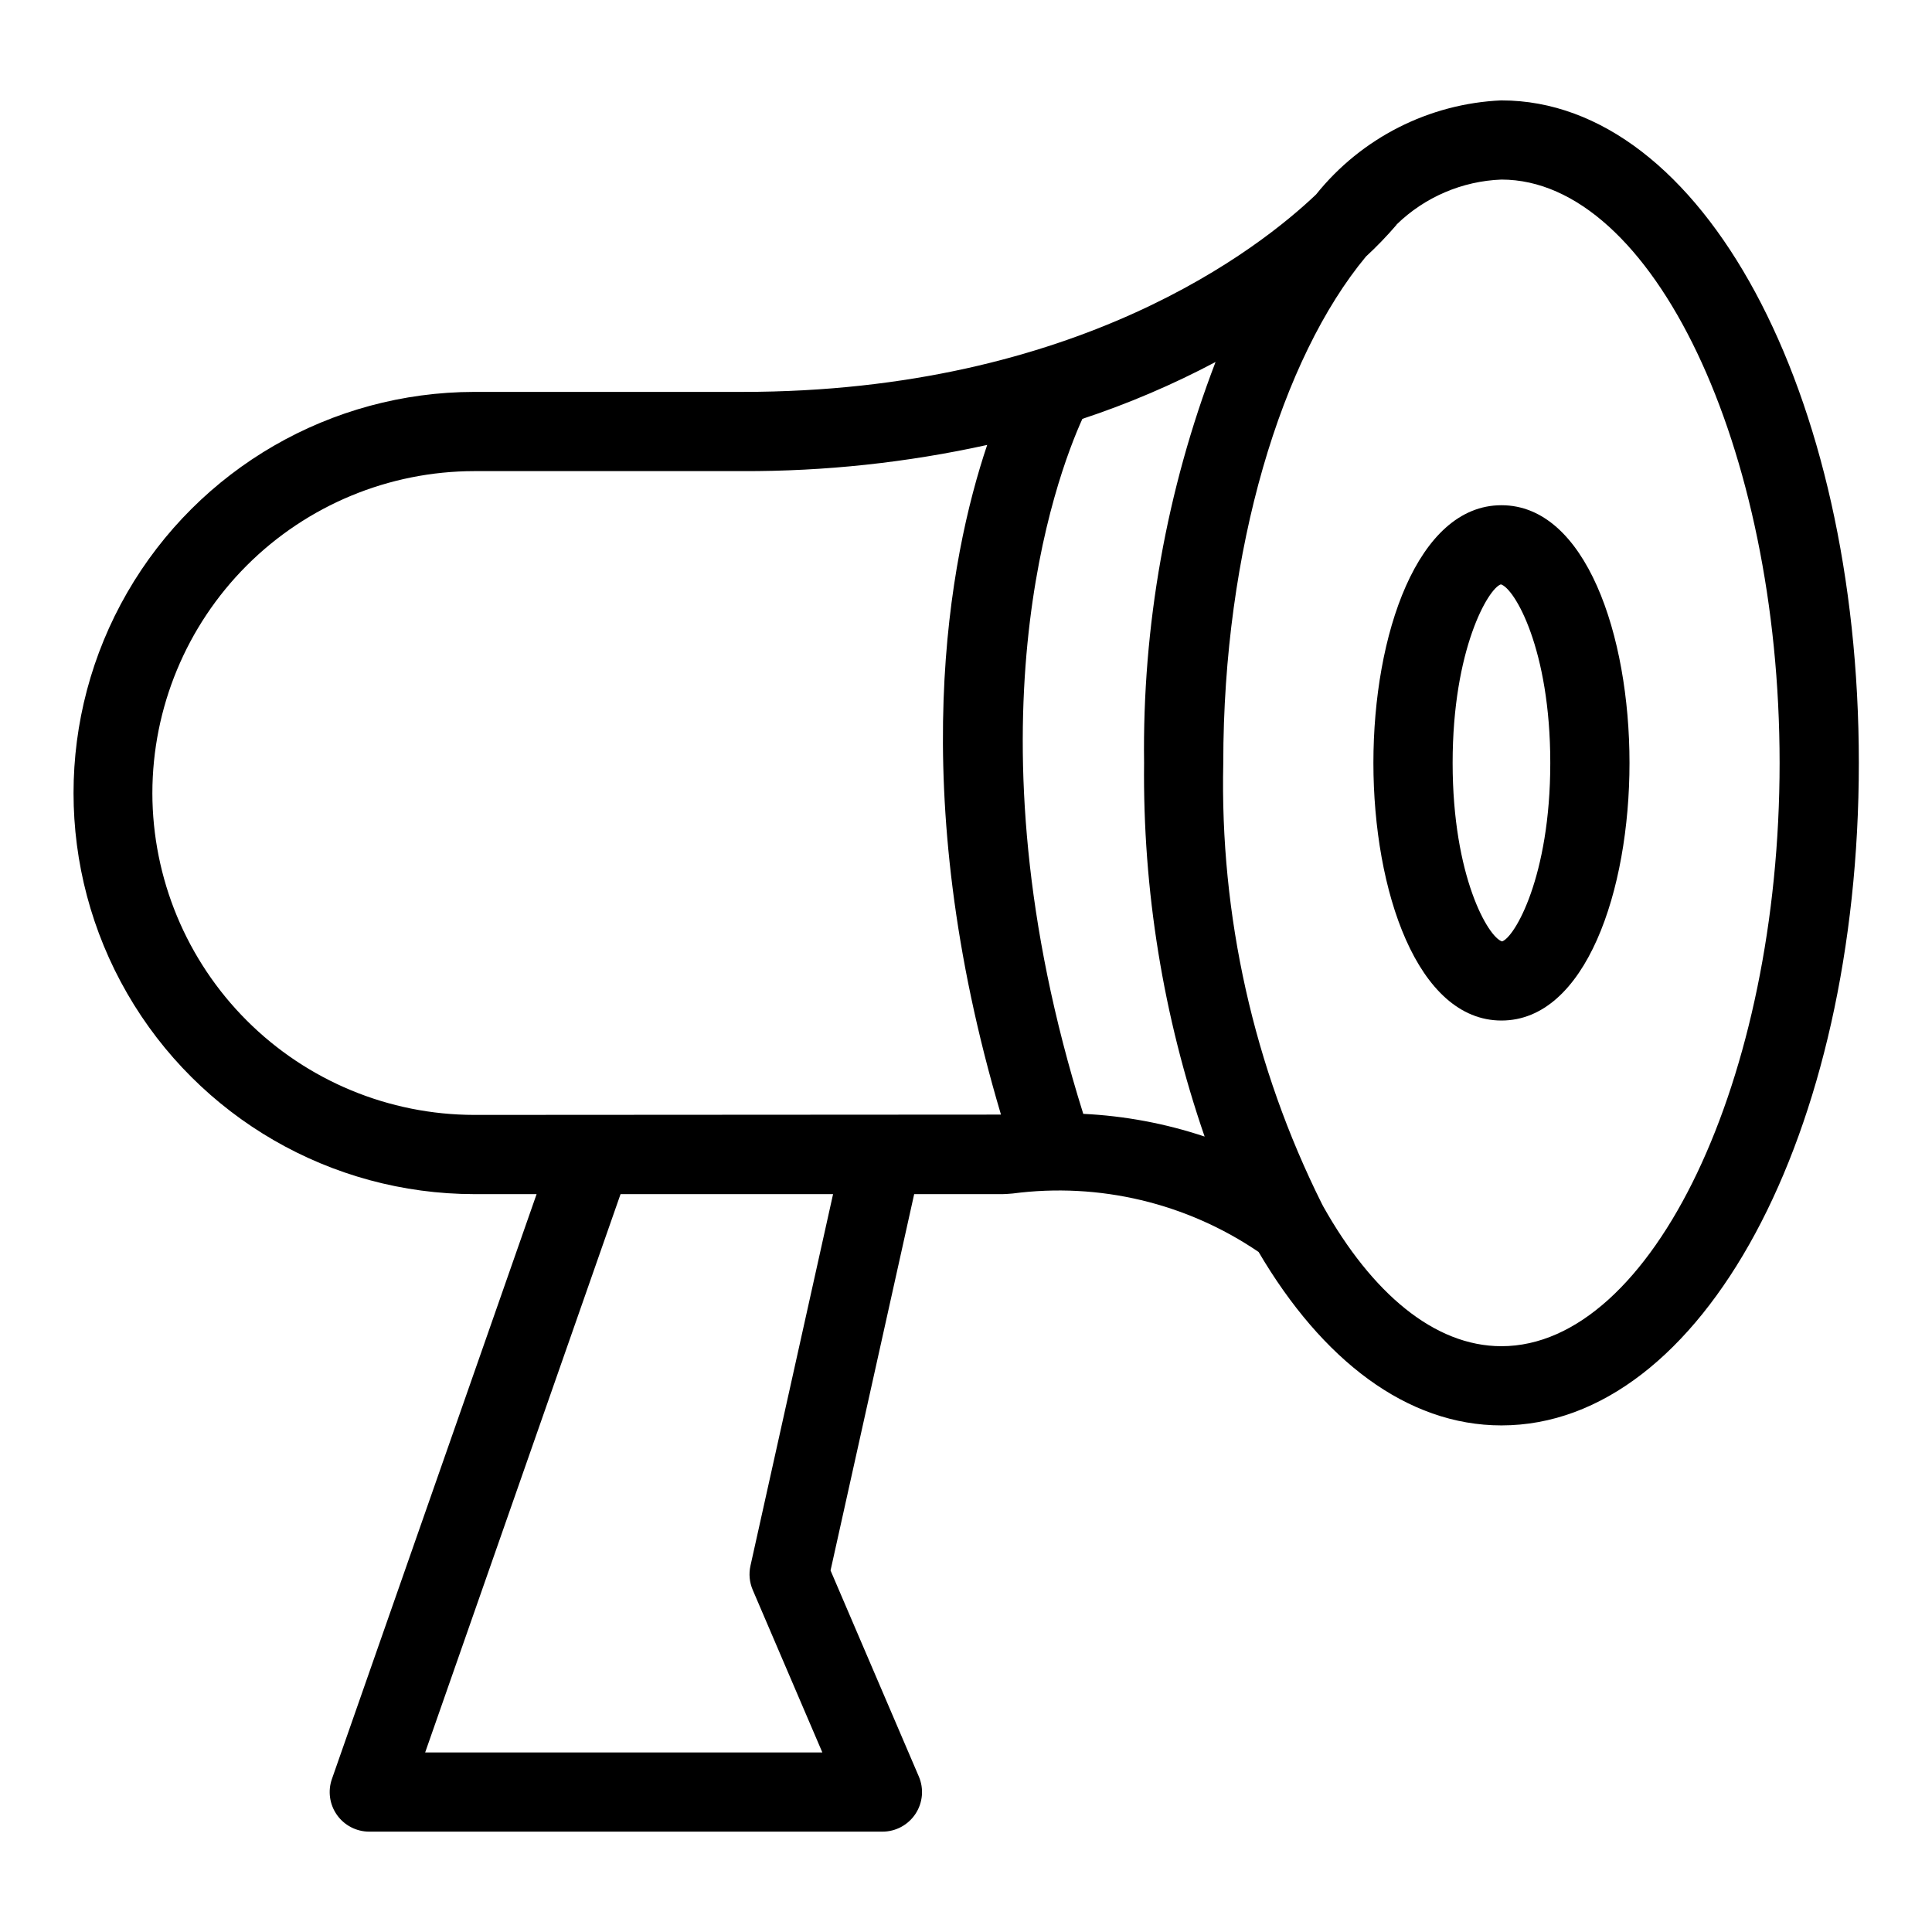
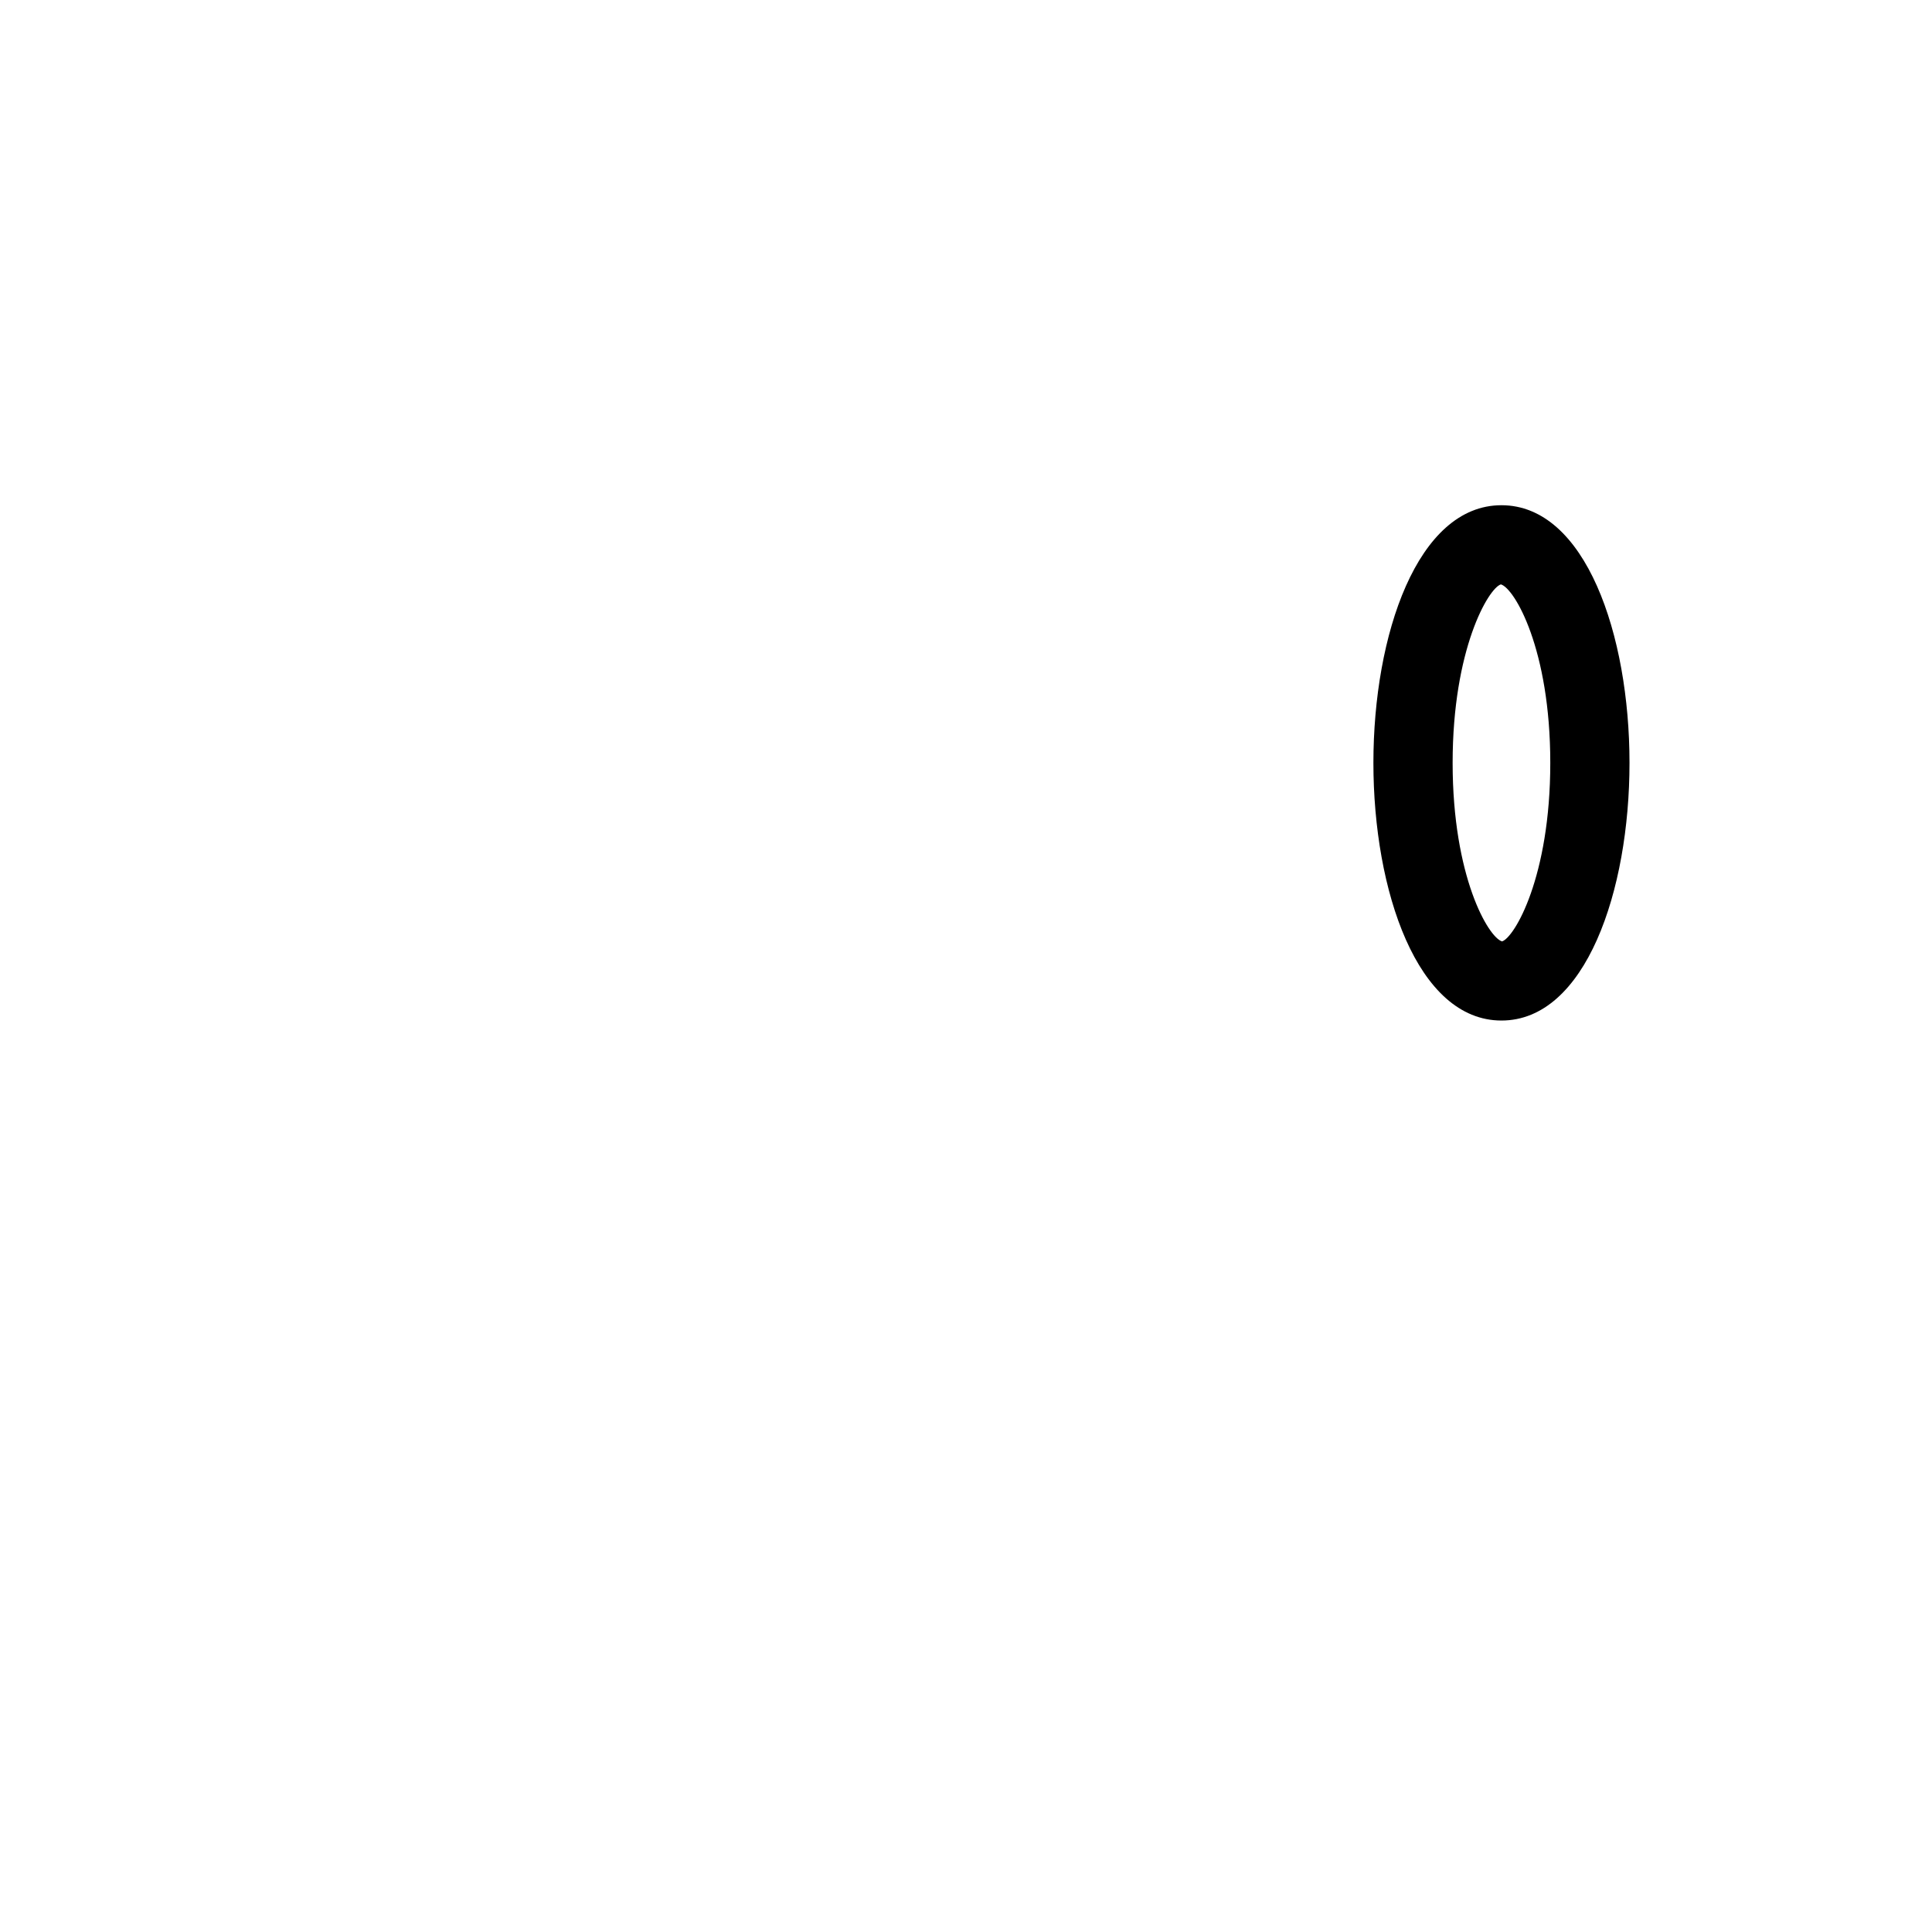
<svg xmlns="http://www.w3.org/2000/svg" fill="#000000" width="800px" height="800px" version="1.1" viewBox="144 144 512 512">
  <g>
-     <path d="m541.9 170.6c-19.199 0.852-37.098 9.938-49.121 24.93-14.801 14.102-63.113 52.328-152.02 52.328h-71.078c-37.949 0.039-73.004 20.309-91.969 53.18-18.965 32.875-18.965 73.363 0 106.24s54.02 53.141 91.969 53.18h16.523l-54.242 154.99c-1.125 3.207-0.625 6.766 1.344 9.539s5.16 4.422 8.562 4.418h135.98c3.527 0.004 6.82-1.766 8.766-4.715 1.941-2.945 2.273-6.668 0.879-9.91l-23.391-54.59 22.164-99.734h23.523c0.426 0 1.309-0.051 2.598-0.164 22.887-3.004 46.078 2.516 65.16 15.5 16.785 28.574 39.242 45.957 64.352 45.957 53.109 0 94.711-77.121 94.711-175.57s-41.598-175.57-94.711-175.57zm-357.52 183.56c0.023-22.617 9.02-44.301 25.012-60.293 15.996-15.992 37.676-24.988 60.293-25.016h71.078c21.809 0.078 43.555-2.25 64.852-6.941-10.07 29.918-21.973 91.285 3.652 177.47l-139.58 0.082h-0.004c-22.617-0.027-44.297-9.02-60.293-25.016-15.992-15.992-24.988-37.672-25.012-60.289zm158.5 204.78c-0.477 2.148-0.266 4.387 0.602 6.406l18.449 43.07-105.26 0.004 51.781-147.96h56.32zm88.195-119.76c-32.109-102.32-7.25-168.71-0.234-184.18l0.004 0.004c12.164-4.027 23.969-9.07 35.289-15.074-12.988 33.898-19.418 69.953-18.941 106.25-0.371 33.684 5.059 67.176 16.043 99.02-10.395-3.469-21.215-5.492-32.16-6.016zm110.82 61.578c-17.785 0-34.32-14.078-47.219-37.035-0.117-0.234-0.219-0.457-0.355-0.68v0.004c-18.078-36.254-27.051-76.367-26.141-116.87 0-56.645 15.453-107.26 37.797-134.17h-0.004c2.863-2.641 5.57-5.449 8.105-8.406l0.07-0.137c7.465-7.246 17.352-11.477 27.746-11.875 39.961 0 73.719 70.793 73.719 154.59s-33.758 154.58-73.719 154.58z" />
    <path d="m541.9 277.89c-22.277 0-33.934 34.352-33.934 68.285 0.004 33.934 11.656 68.277 33.934 68.277 22.277 0 33.934-34.344 33.934-68.277 0-33.934-11.652-68.285-33.934-68.285zm0.16 115.59c-3.609-1.031-13.098-17.133-13.098-47.305 0-30.176 9.492-46.277 12.785-47.309 3.602 1.023 13.094 17.129 13.094 47.309 0 30.18-9.492 46.277-12.781 47.305z" />
  </g>
</svg>